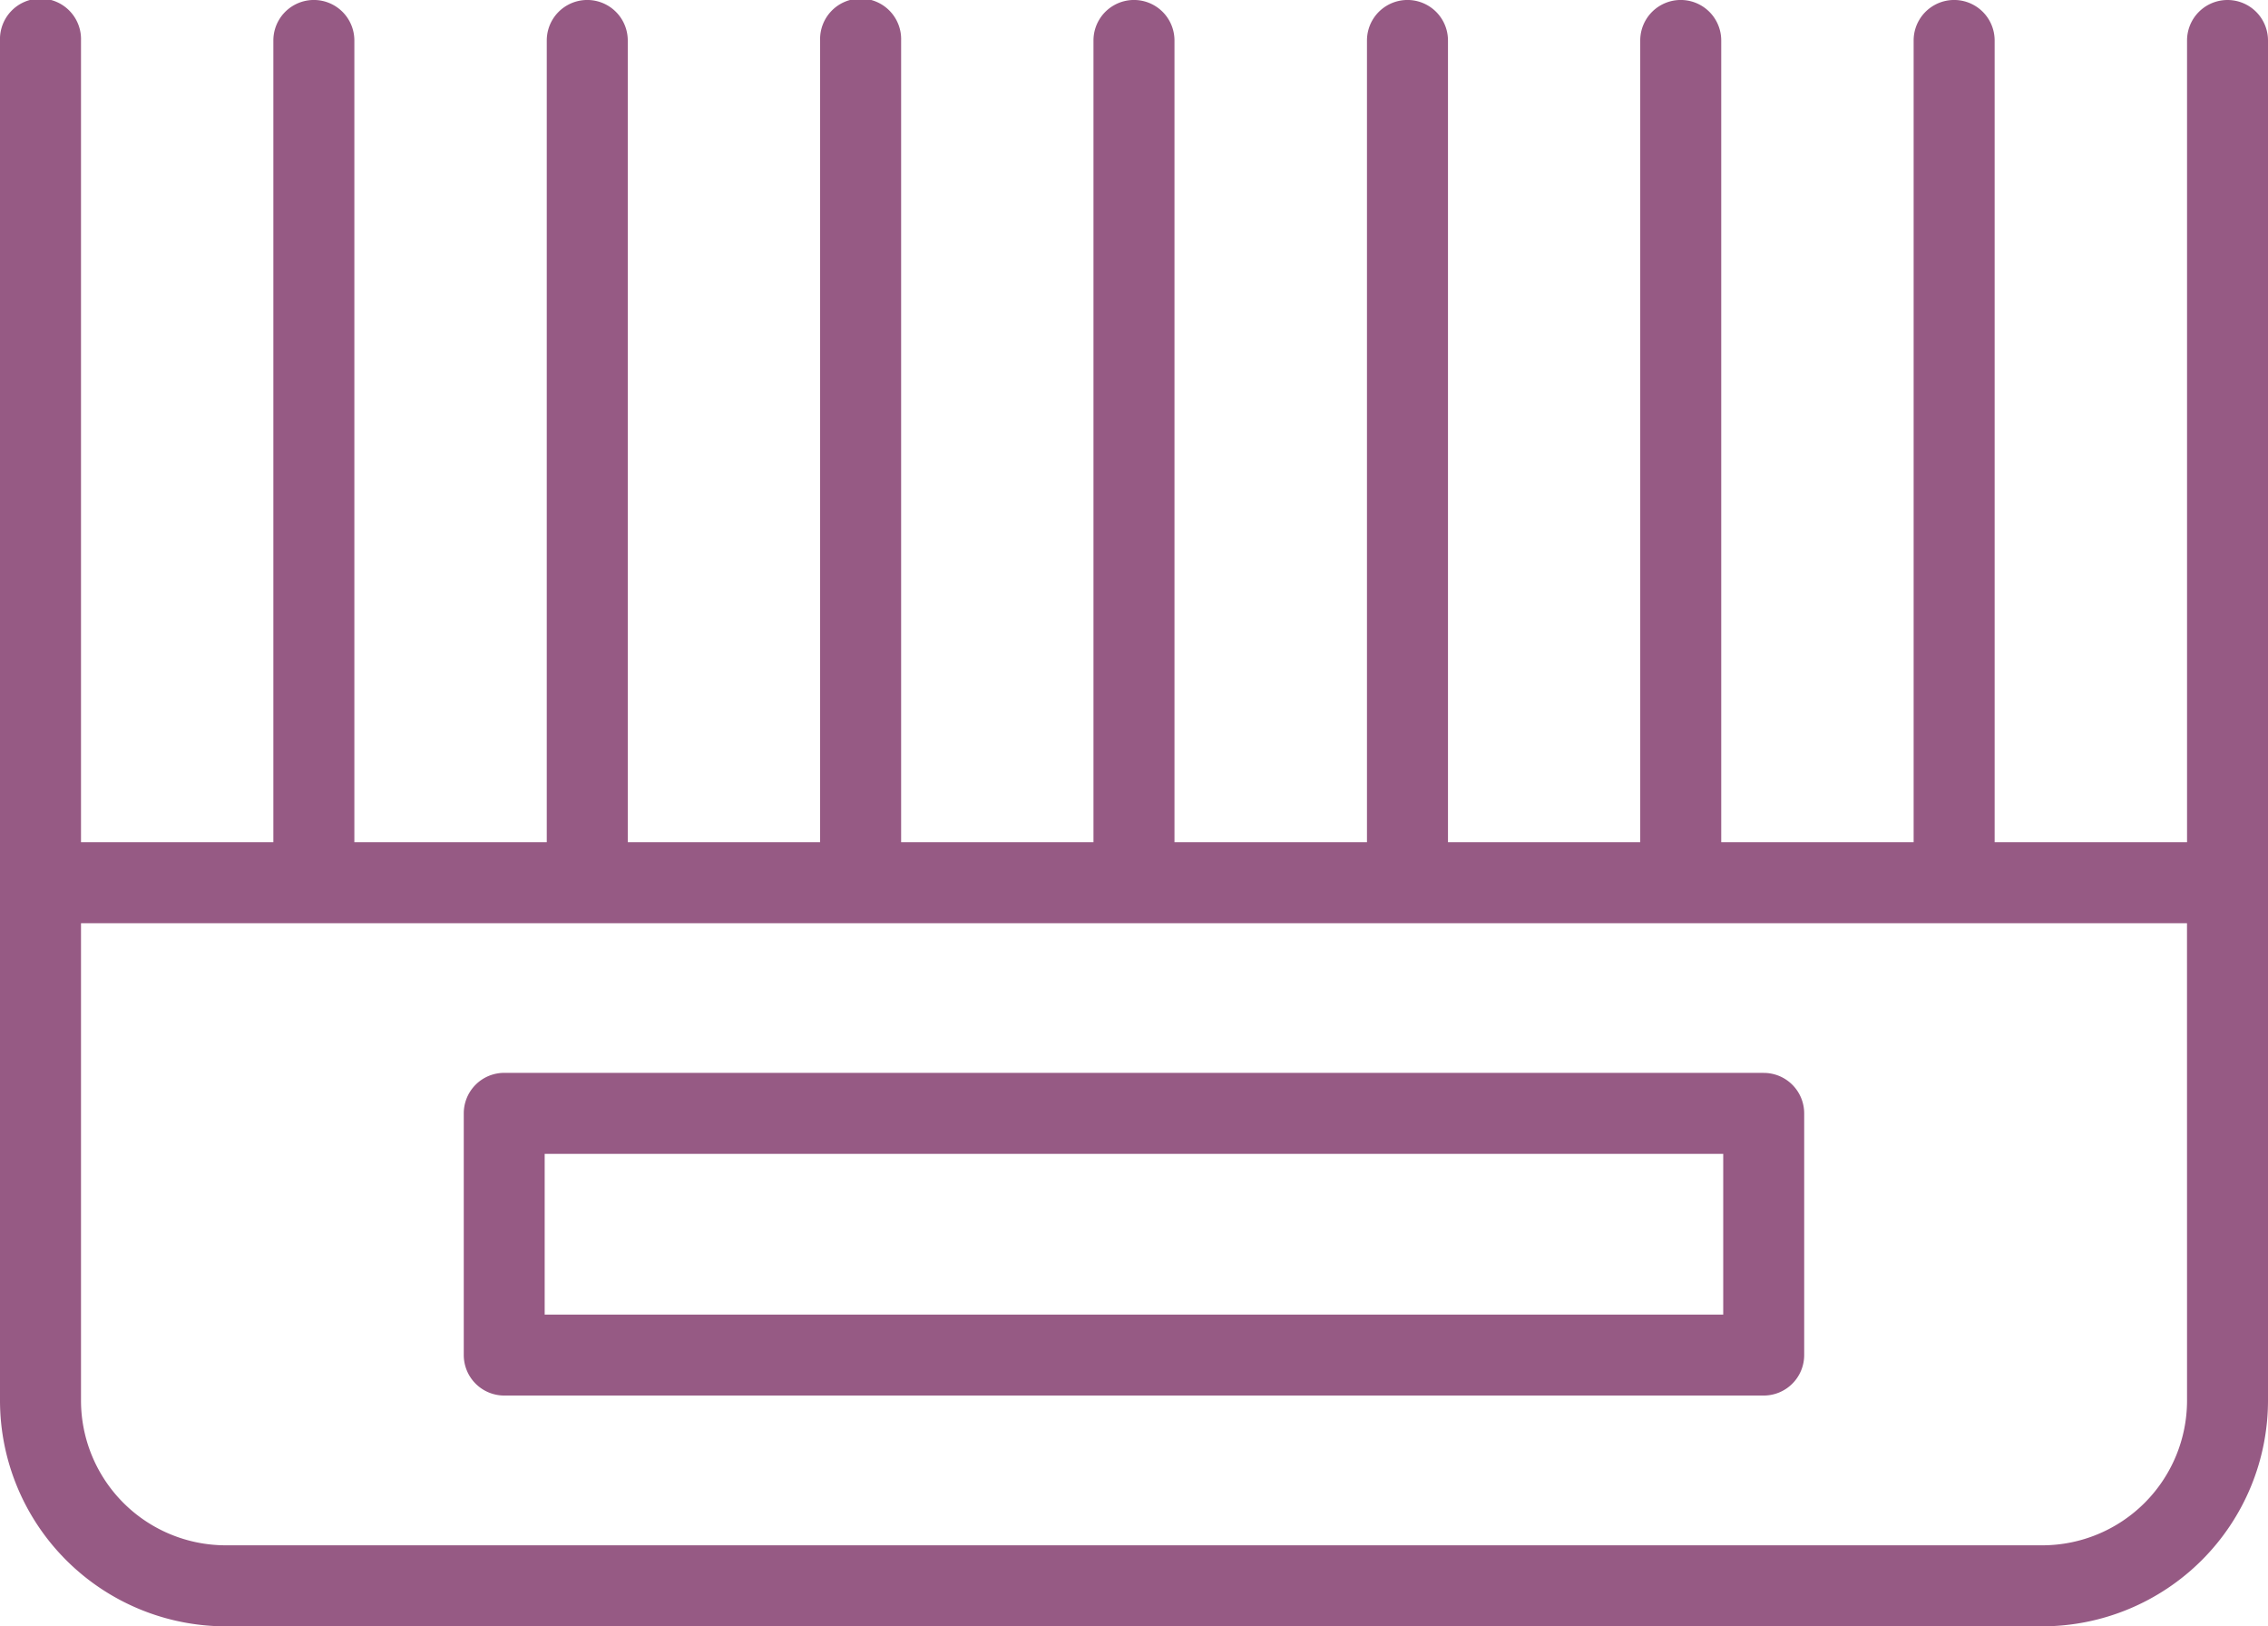
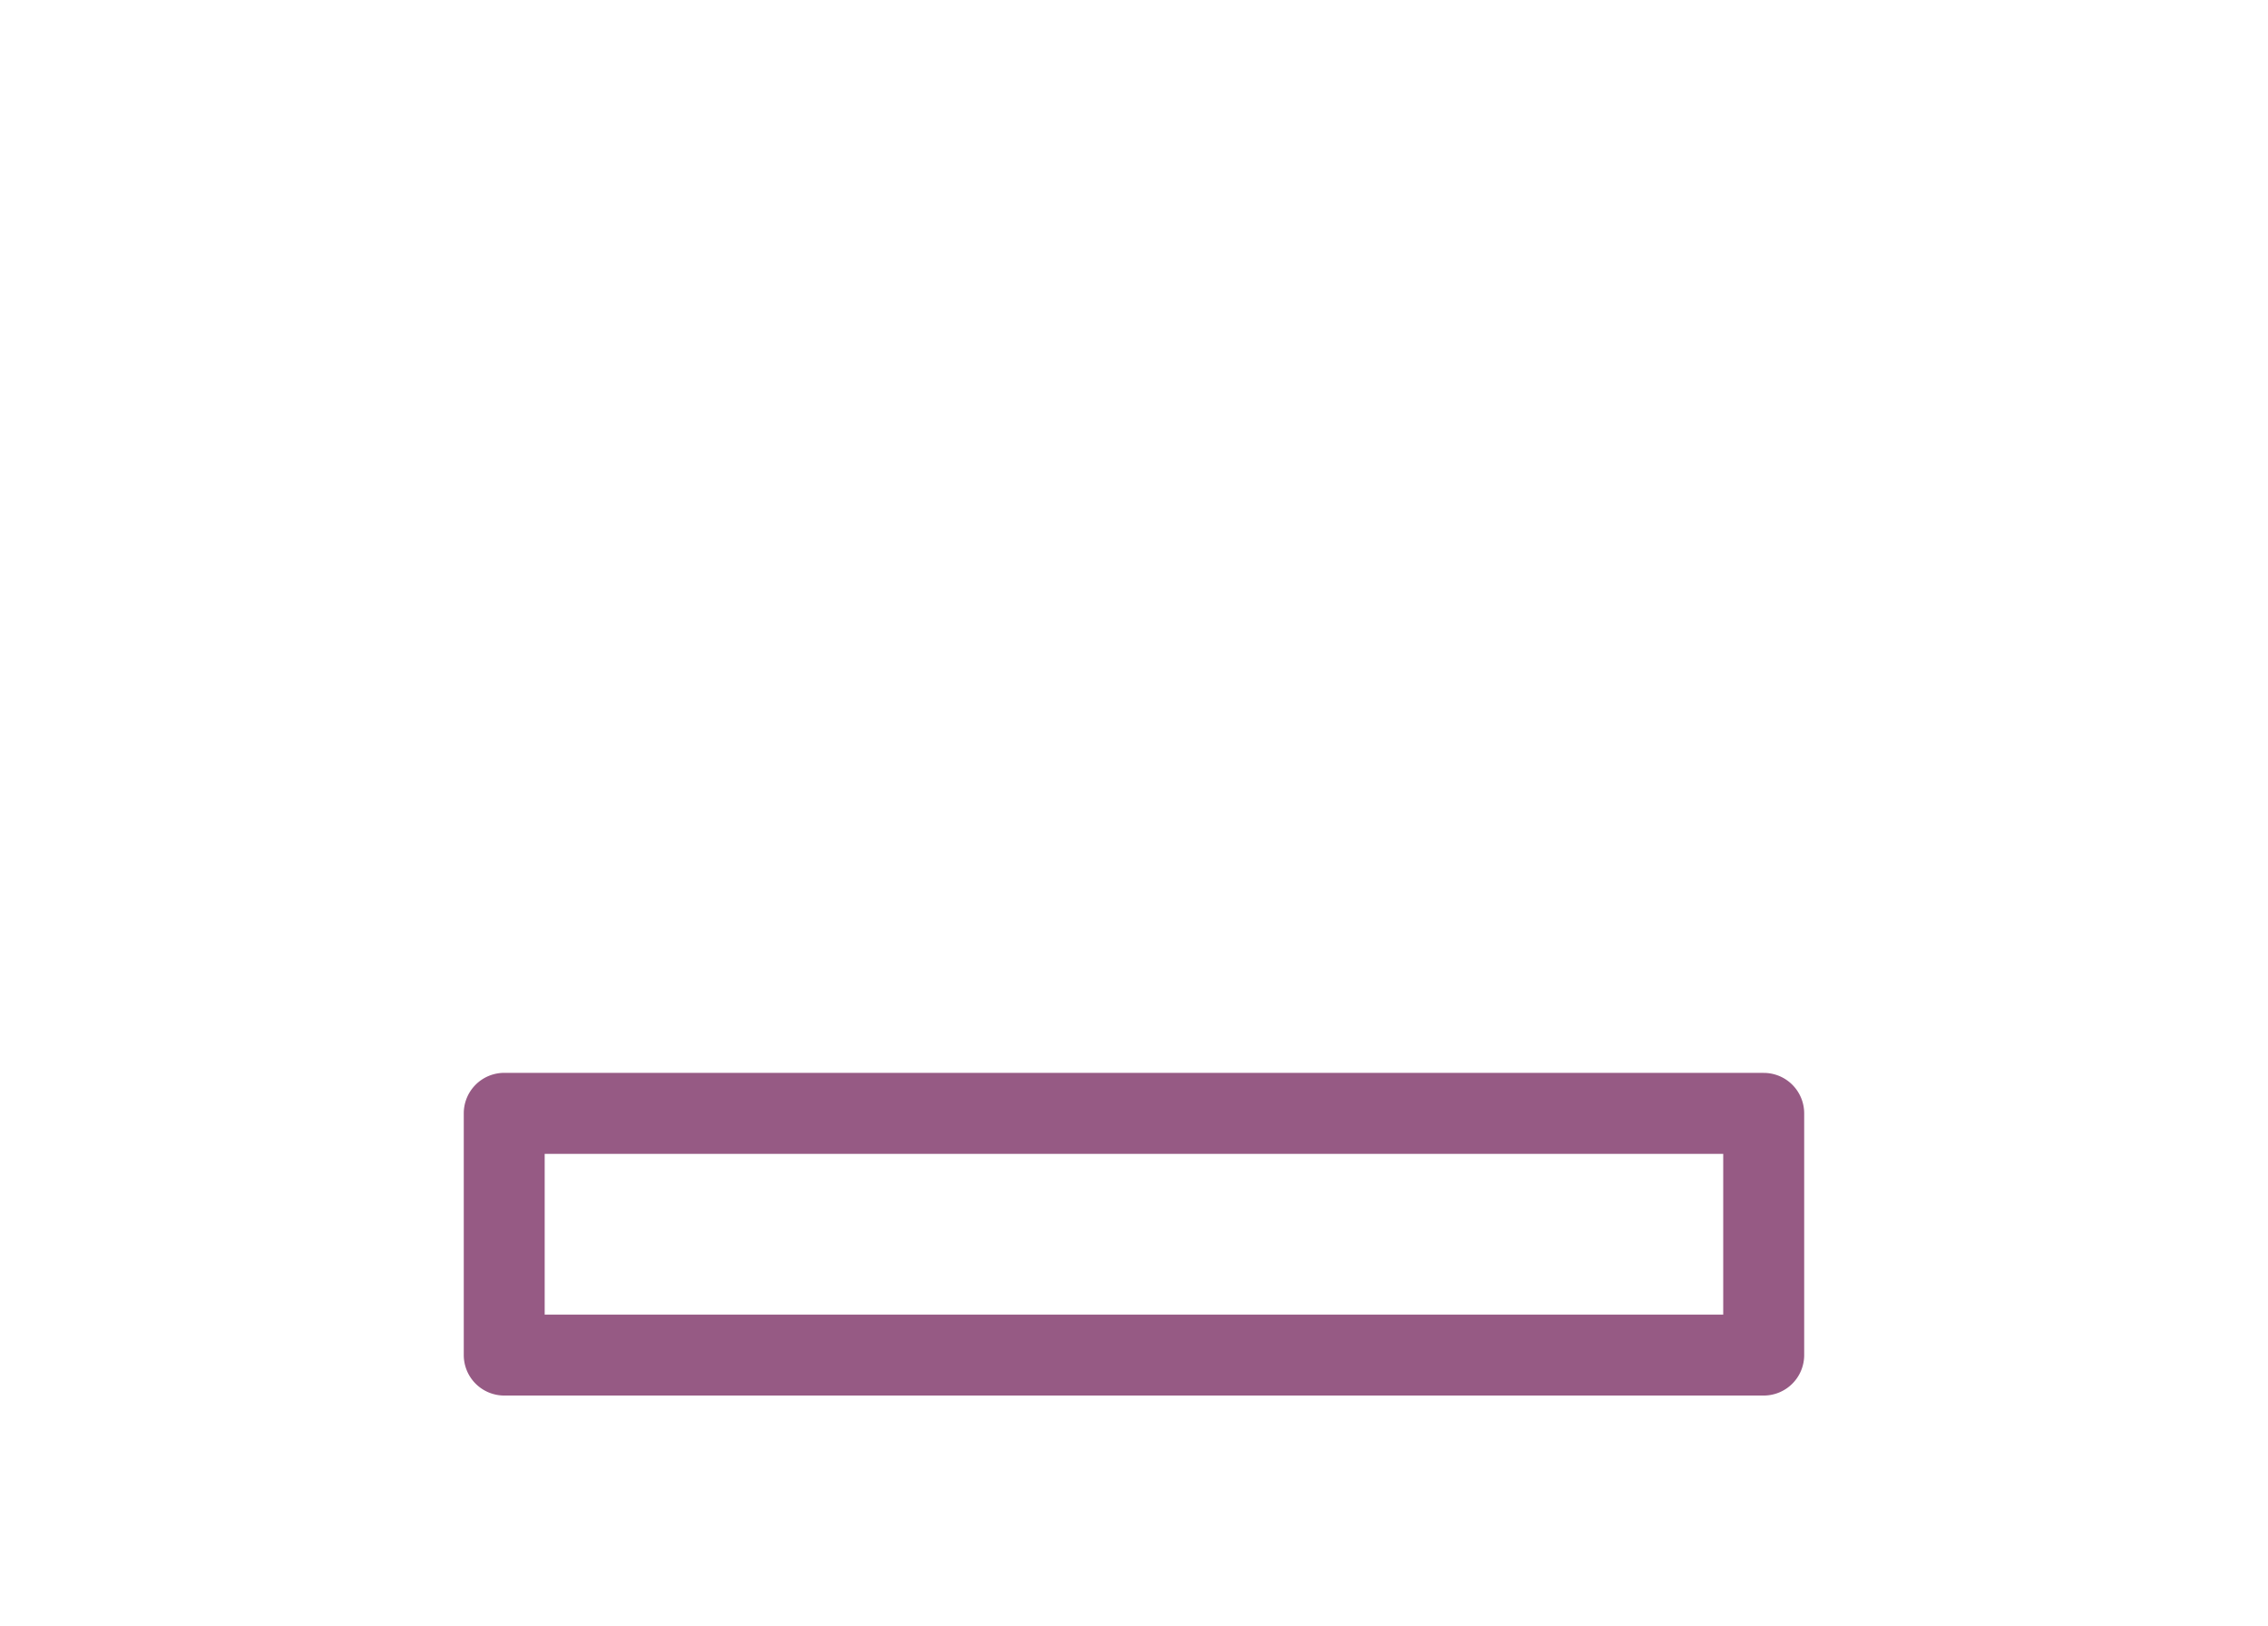
<svg xmlns="http://www.w3.org/2000/svg" width="49.026" height="35.149" viewBox="0 0 49.026 35.149">
  <g id="_007-pet_brush" data-name="007-pet brush" transform="translate(0 0)">
-     <path id="Path_199" data-name="Path 199" d="M52.151,11.925a.875.875,0,0,0-.875.875V30.127H47.117V12.8a.875.875,0,0,0-1.751,0V30.127H41.207V12.8a.875.875,0,0,0-1.751,0V30.127H35.3V12.8a.875.875,0,0,0-1.751,0V30.127H29.388V12.8a.875.875,0,0,0-1.751,0V30.127H23.479V12.8a.876.876,0,1,0-1.751,0V30.127H17.57V12.8a.875.875,0,0,0-1.751,0V30.127H11.66V12.8a.875.875,0,0,0-1.751,0V30.127H5.751V12.8A.876.876,0,1,0,4,12.8V42.195a4.884,4.884,0,0,0,4.879,4.879H48.147a4.884,4.884,0,0,0,4.879-4.879c0-6.72,0-22.522,0-29.395a.875.875,0,0,0-.875-.875Zm-.875,30.27a3.131,3.131,0,0,1-3.128,3.128H8.879a3.131,3.131,0,0,1-3.128-3.128V31.878H51.275Z" transform="translate(-4 -11.925)" fill="#965a84" />
    <path id="Path_200" data-name="Path 200" d="M43.551,38.412H16.326a.875.875,0,0,0-.875.875v5.224a.875.875,0,0,0,.875.875H43.551a.875.875,0,0,0,.875-.875V39.288a.875.875,0,0,0-.875-.875Zm-.875,5.224H17.2V40.163H42.676Z" transform="translate(-5.426 -15.225)" fill="#965a84" />
  </g>
</svg>